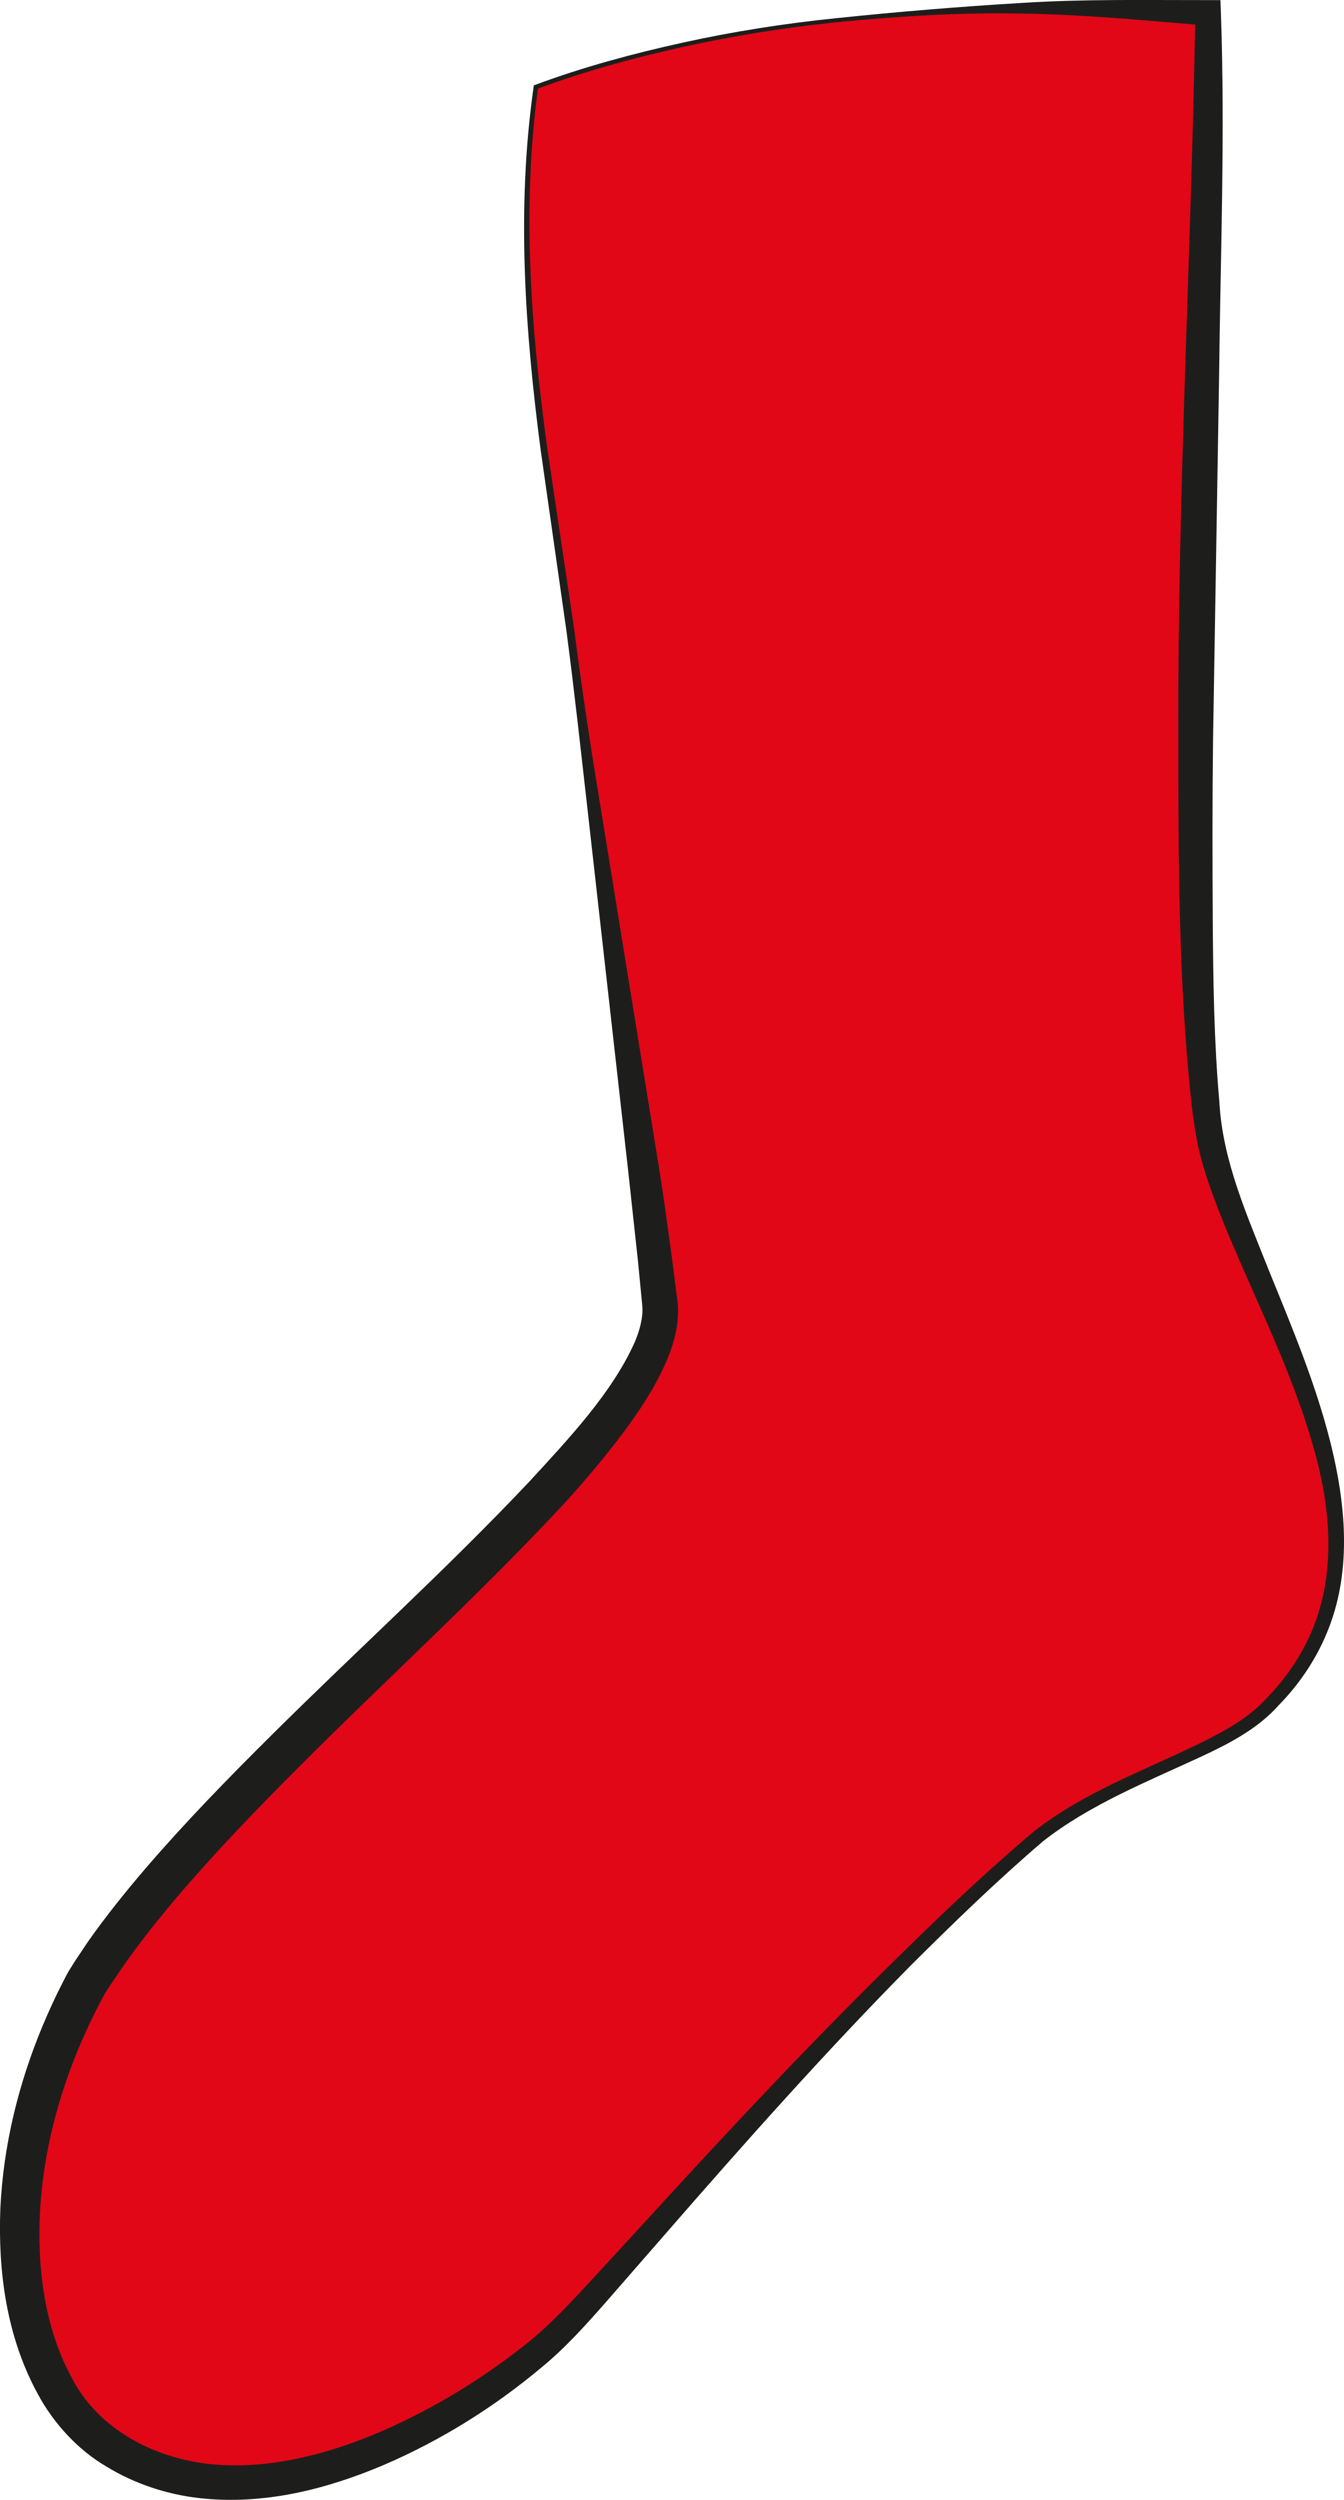
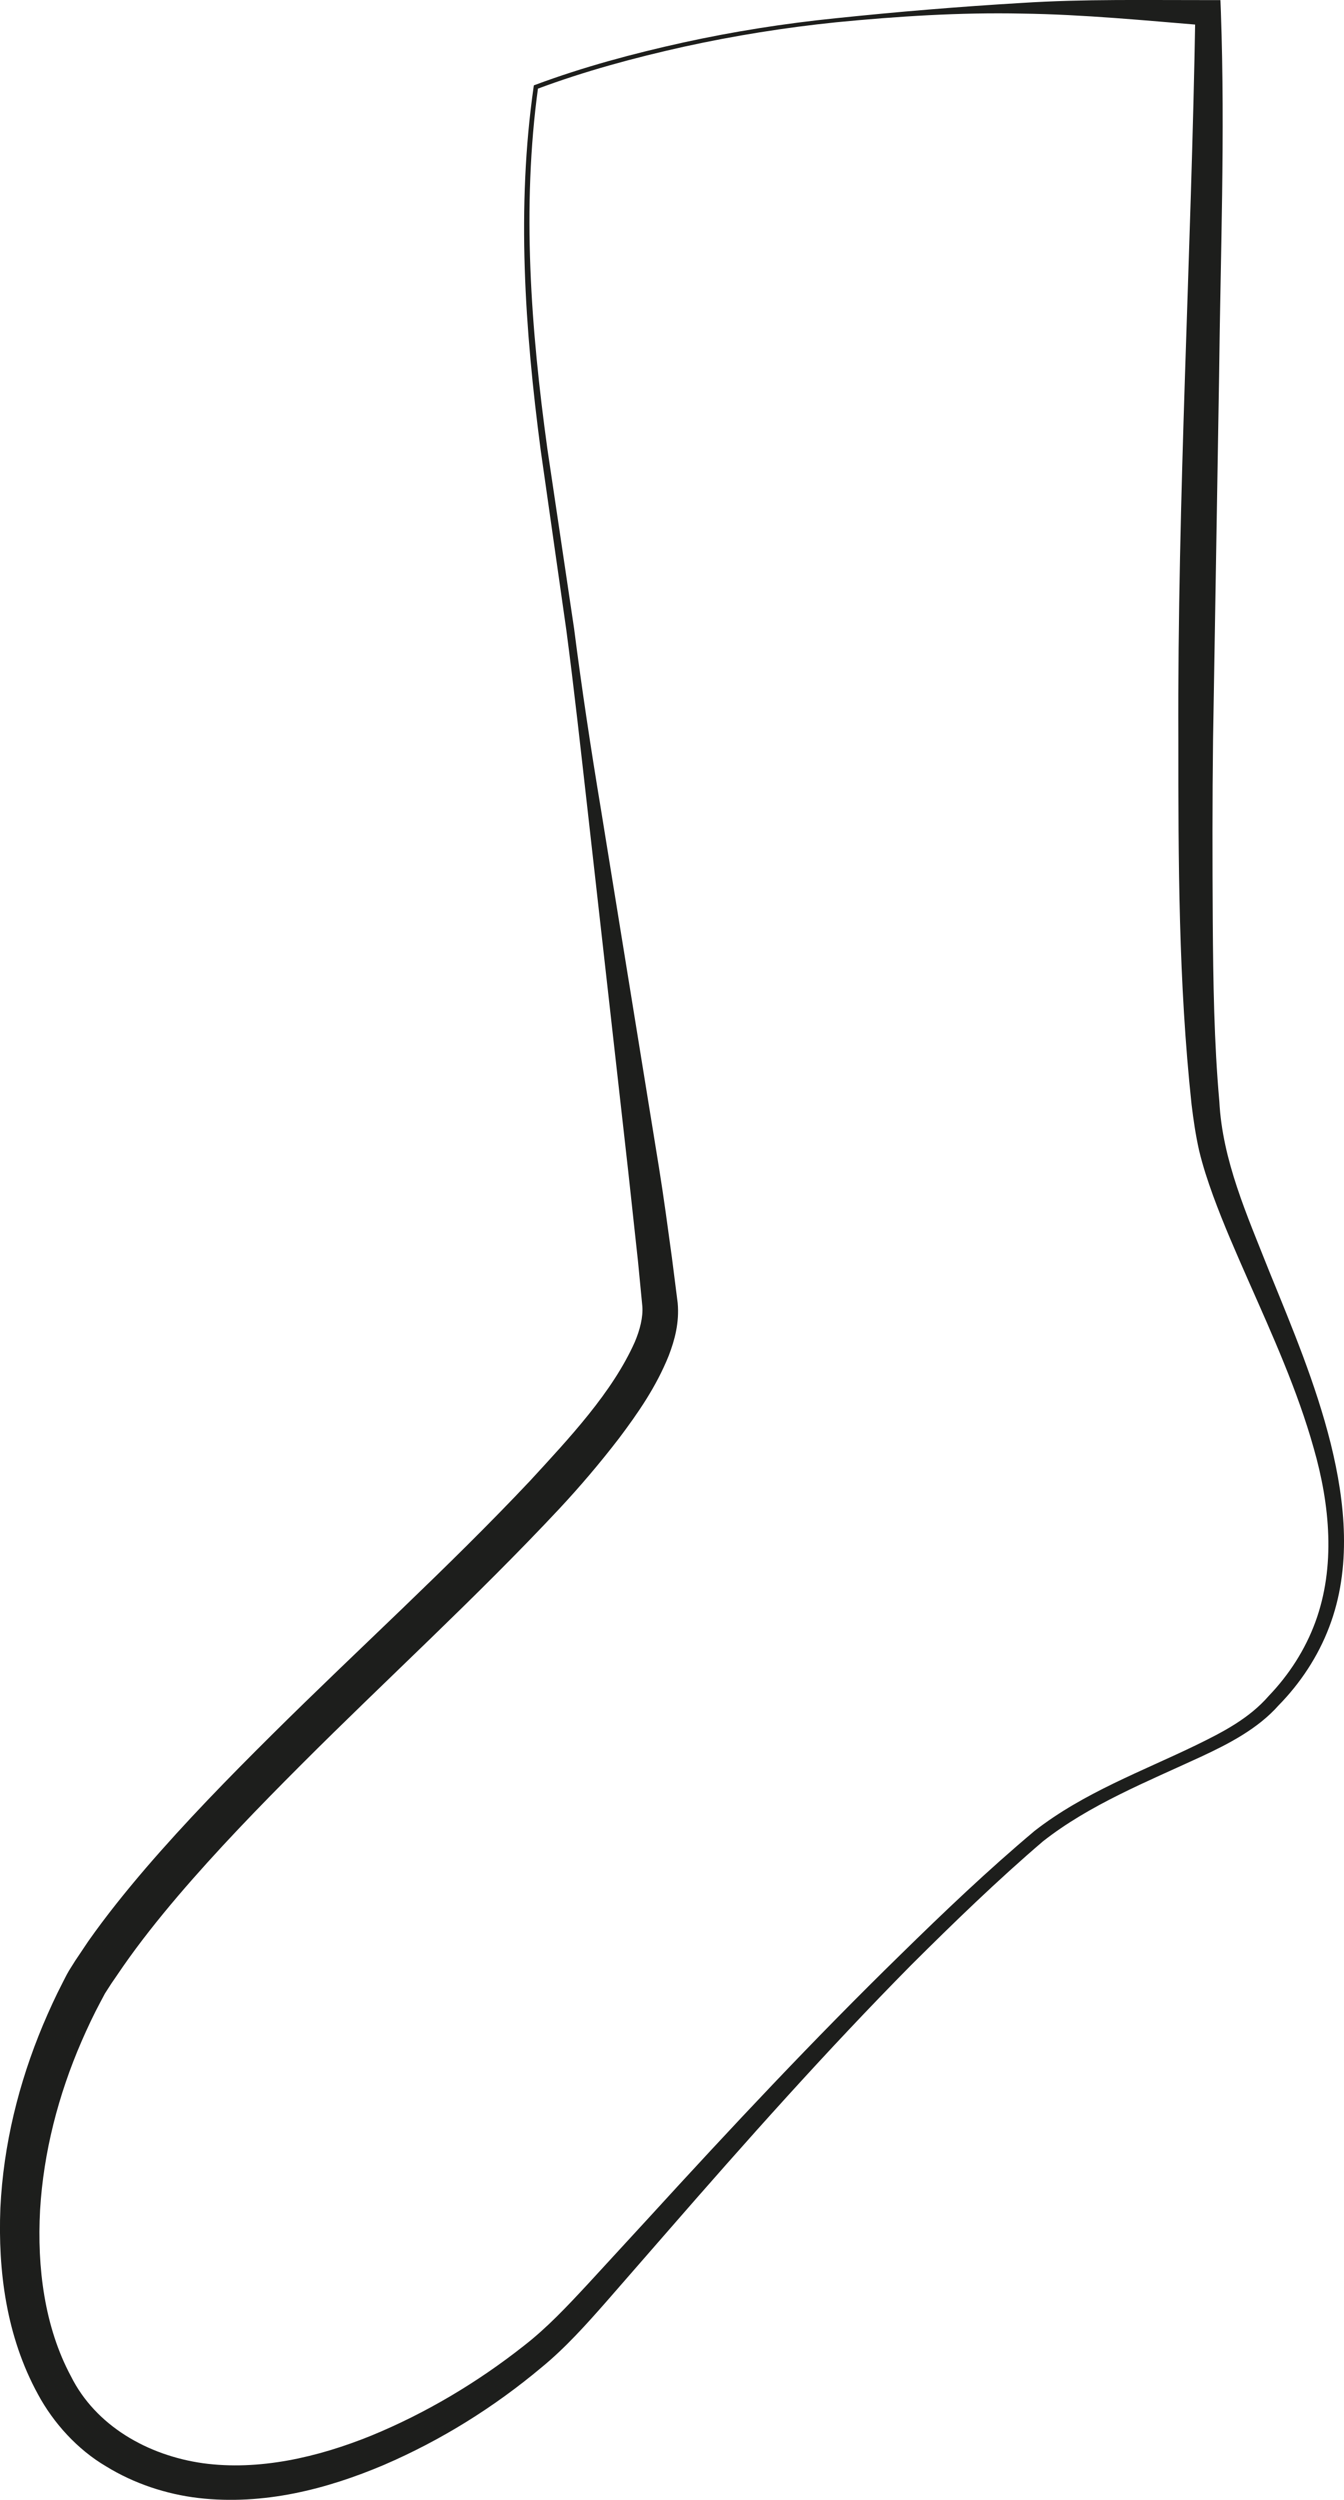
<svg xmlns="http://www.w3.org/2000/svg" version="1.1" id="Layer_1" x="0px" y="0px" width="49.892px" height="92.733px" viewBox="0 0 49.892 92.733" enable-background="new 0 0 49.892 92.733" xml:space="preserve">
  <g>
-     <path fill-rule="evenodd" clip-rule="evenodd" fill="#E10717" d="M31.028,0.752c7.323-0.742,10.533-0.385,13.82-0.275   c0.235,4.433-1.32,36.501,0.222,42.396c1.54,5.895,8.28,14.747,1.706,20.707c-1.688,1.53-5.976,2.55-8.58,4.834   c-7.538,6.608-15.287,16.03-17.396,18.094c-2.836,2.778-11.359,8.289-17.063,4.024C0.42,88.052-0.698,80.783,3.208,73.56   c5.283-8.566,21.822-20.084,21.293-25.187c-0.53-5.101-2.512-18.509-3.164-23.75c-0.778-6.241-2.515-13.772-1.443-21.395   C19.894,3.227,24.434,1.419,31.028,0.752z" />
    <g>
      <path fill="#1D1E1C" d="M31.021,0.677c2.296-0.24,4.597-0.431,6.907-0.568c2.311-0.149,4.645-0.102,6.937-0.105l0.44,0    l0.017,0.448c0.161,4.558-0.017,9.017-0.067,13.521l-0.224,13.47c-0.028,2.244-0.024,4.487-0.011,6.727    c0.017,2.237,0.047,4.482,0.244,6.687c0.114,2.19,1.023,4.206,1.852,6.302c0.847,2.078,1.729,4.175,2.283,6.392    c0.542,2.192,0.787,4.608-0.059,6.812c-0.414,1.088-1.069,2.077-1.876,2.899c-0.772,0.871-1.858,1.429-2.863,1.897    c-2.043,0.946-4.147,1.784-5.882,3.145c-1.686,1.441-3.31,3.014-4.895,4.592c-3.154,3.19-6.138,6.545-9.088,9.932l-2.218,2.543    c-0.735,0.835-1.519,1.716-2.415,2.45c-1.766,1.479-3.728,2.703-5.854,3.618c-2.118,0.898-4.467,1.505-6.881,1.227    c-1.198-0.142-2.389-0.534-3.432-1.176c-1.061-0.623-1.955-1.61-2.527-2.672c-1.177-2.15-1.487-4.578-1.395-6.91    c0.111-2.345,0.682-4.644,1.581-6.79c0.227-0.536,0.468-1.066,0.736-1.582c0.079-0.149,0.103-0.215,0.229-0.432l0.224-0.357    l0.49-0.731c0.667-0.948,1.388-1.841,2.13-2.708c1.489-1.73,3.073-3.352,4.676-4.942c3.202-3.179,6.544-6.196,9.594-9.431    c1.485-1.614,3.056-3.285,3.89-5.15c0.194-0.458,0.311-0.927,0.281-1.326l-0.161-1.662l-0.363-3.344l-1.508-13.399    c-0.254-2.232-0.497-4.473-0.792-6.696l-0.952-6.675c-0.585-4.452-0.901-8.994-0.259-13.466l0.007-0.05l0.045-0.017    c1.796-0.669,3.642-1.163,5.506-1.574C27.233,1.168,29.122,0.87,31.021,0.677z M31.036,0.827    c-1.894,0.195-3.775,0.496-5.634,0.903c-1.855,0.412-3.701,0.91-5.478,1.575l0.052-0.066c-0.611,4.453-0.269,8.97,0.343,13.409    l0.992,6.668c0.286,2.233,0.622,4.45,0.991,6.669l2.159,13.317c0.18,1.111,0.327,2.227,0.481,3.344l0.215,1.688    c0.066,0.727-0.11,1.378-0.333,1.957c-0.466,1.157-1.137,2.121-1.831,3.046c-0.704,0.917-1.444,1.788-2.22,2.621    c-3.106,3.319-6.434,6.344-9.598,9.51c-1.581,1.581-3.134,3.185-4.57,4.867c-0.716,0.842-1.403,1.703-2.026,2.596l-0.455,0.664    l-0.228,0.355l-0.166,0.312c-0.257,0.478-0.486,0.969-0.703,1.465c-0.861,1.985-1.412,4.111-1.539,6.257    c-0.116,2.13,0.165,4.338,1.144,6.162c0.917,1.838,2.845,2.938,4.902,3.229c2.073,0.282,4.249-0.212,6.259-1.028    c2.016-0.83,3.932-1.97,5.651-3.326c0.863-0.669,1.601-1.457,2.372-2.286l2.28-2.478c3.034-3.319,6.114-6.607,9.338-9.753    c1.611-1.579,3.232-3.124,4.976-4.589c1.827-1.42,3.983-2.205,5.989-3.177c1.012-0.493,1.973-0.992,2.699-1.826    c0.758-0.79,1.356-1.722,1.73-2.74c0.755-2.053,0.545-4.344-0.062-6.456c-0.599-2.133-1.523-4.172-2.432-6.227    c-0.453-1.03-0.91-2.064-1.304-3.141c-0.196-0.544-0.375-1.077-0.516-1.666c-0.131-0.579-0.212-1.146-0.281-1.714    c-0.486-4.531-0.491-9.029-0.49-13.533c-0.038-8.99,0.483-18.02,0.63-26.932l0.457,0.447c-2.316-0.189-4.593-0.415-6.897-0.446    C35.634,0.456,33.33,0.604,31.036,0.827z" />
    </g>
  </g>
</svg>